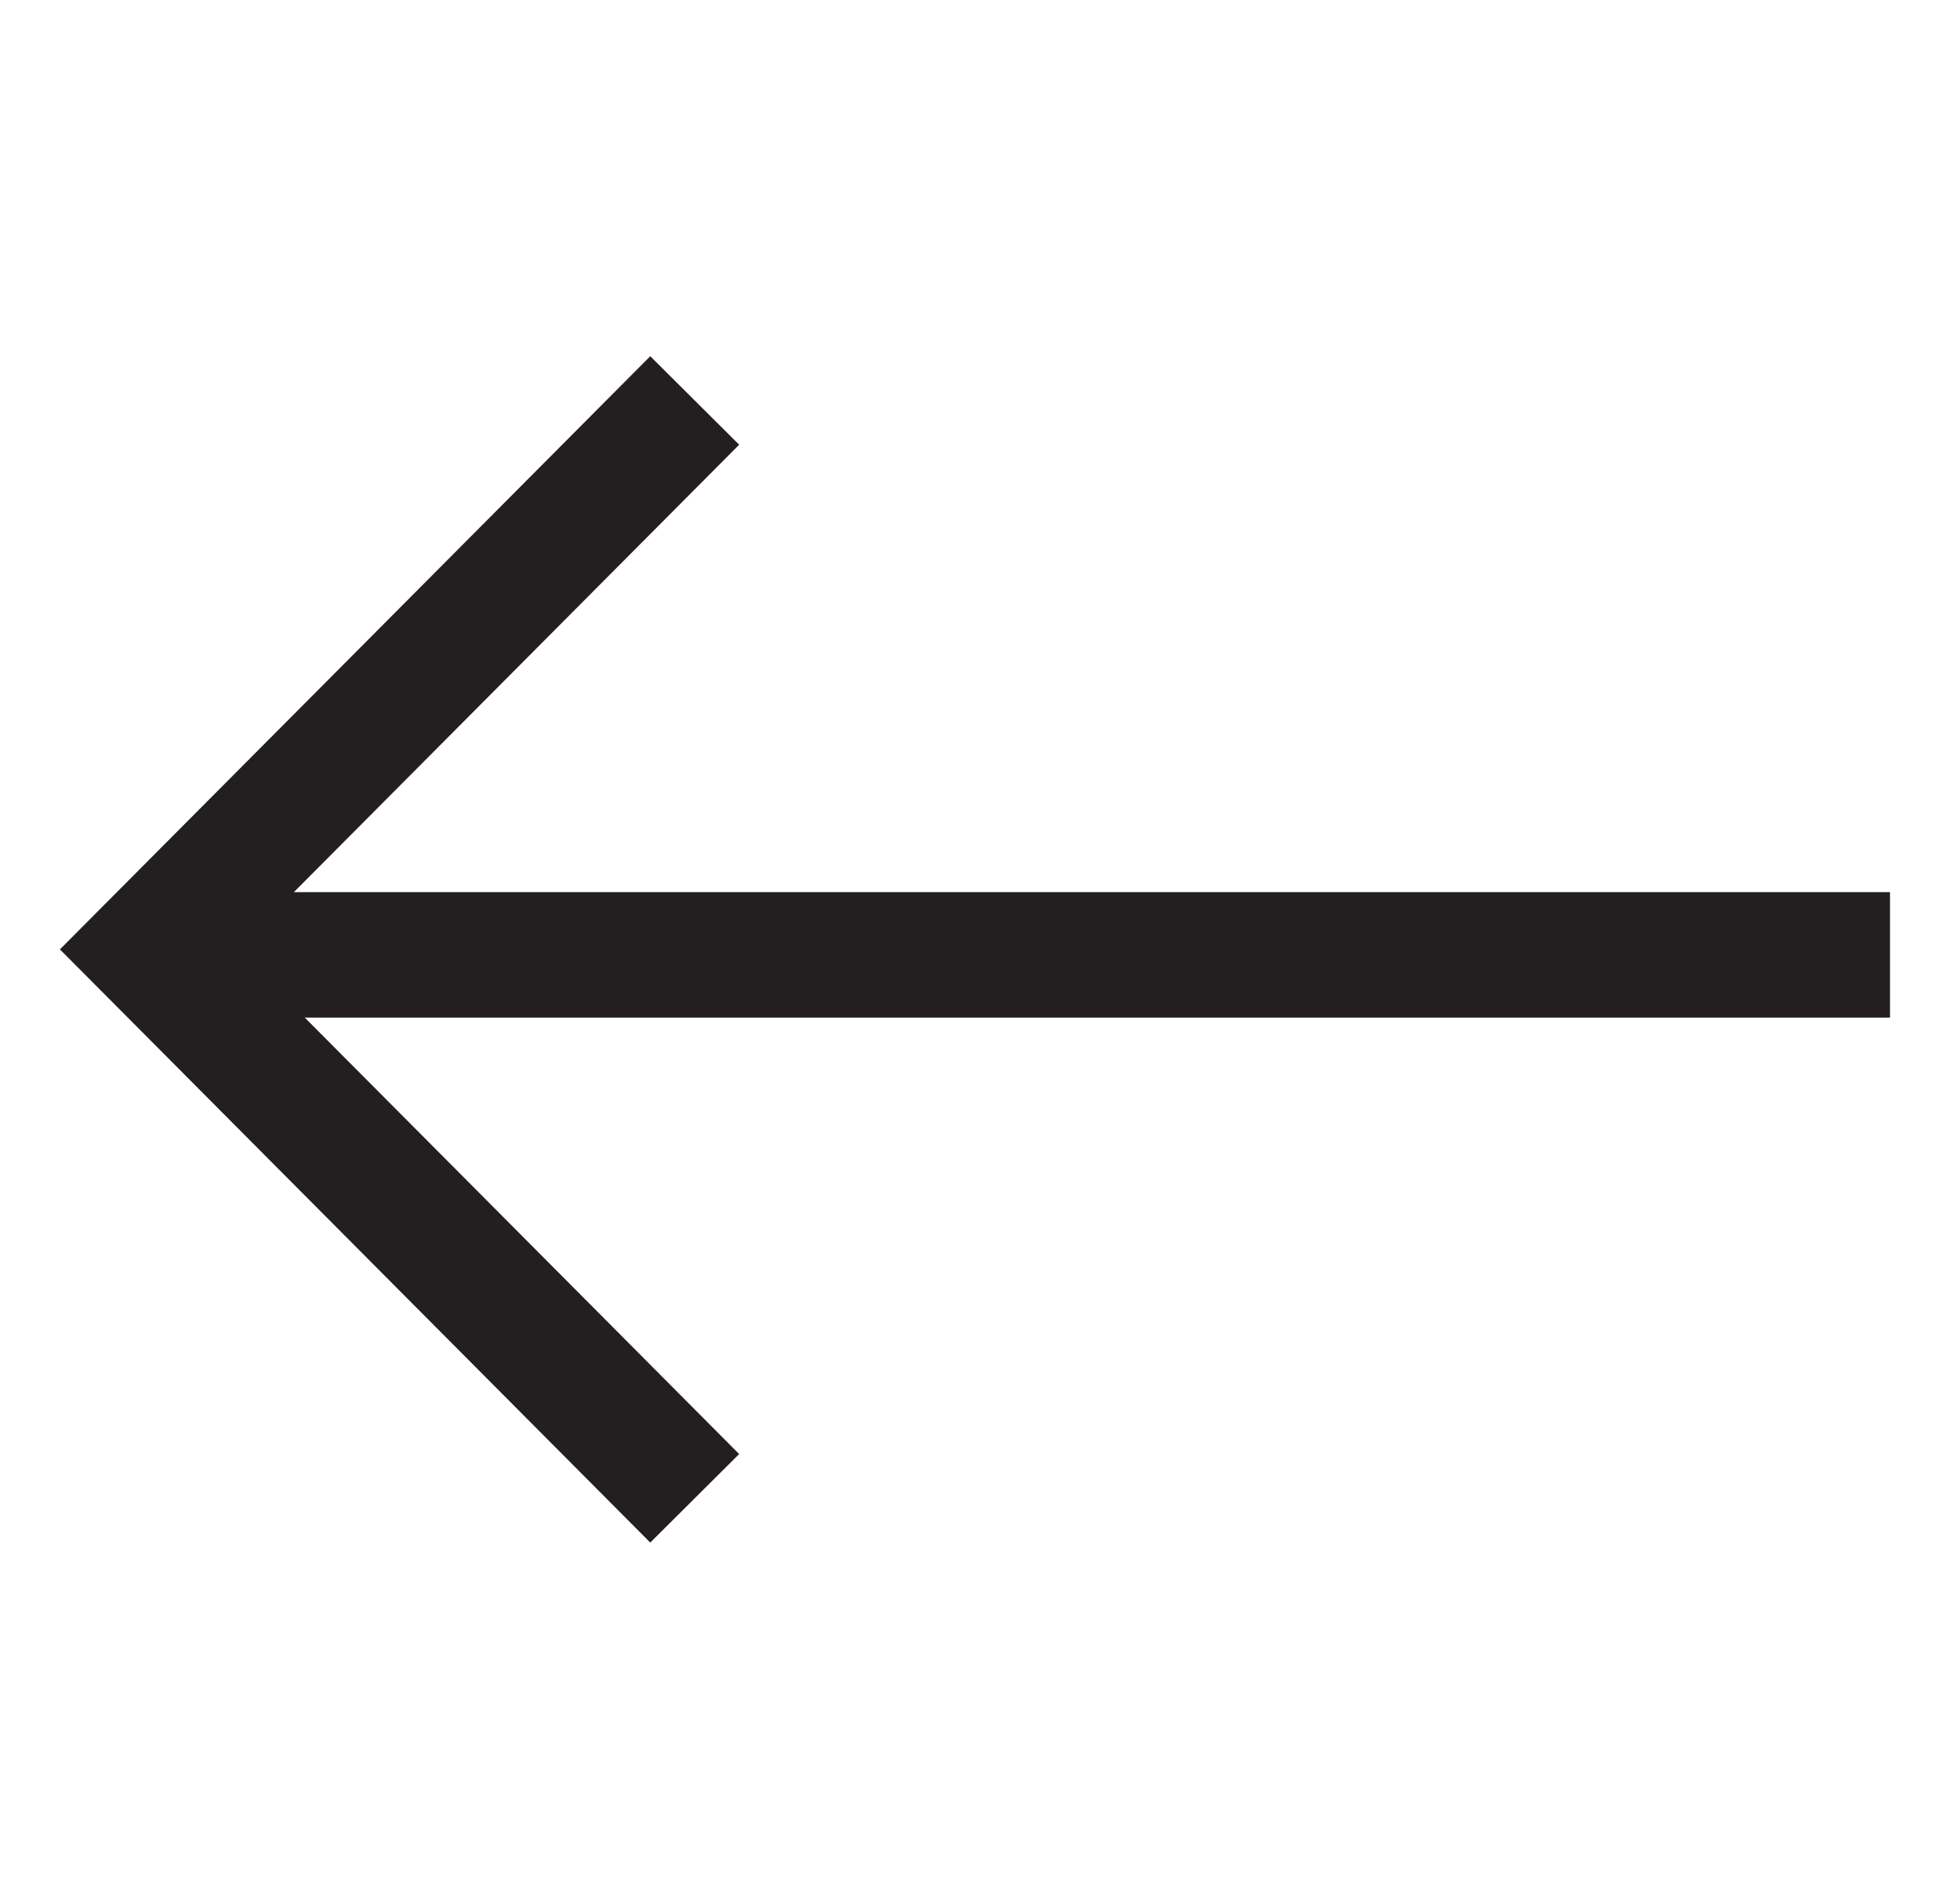
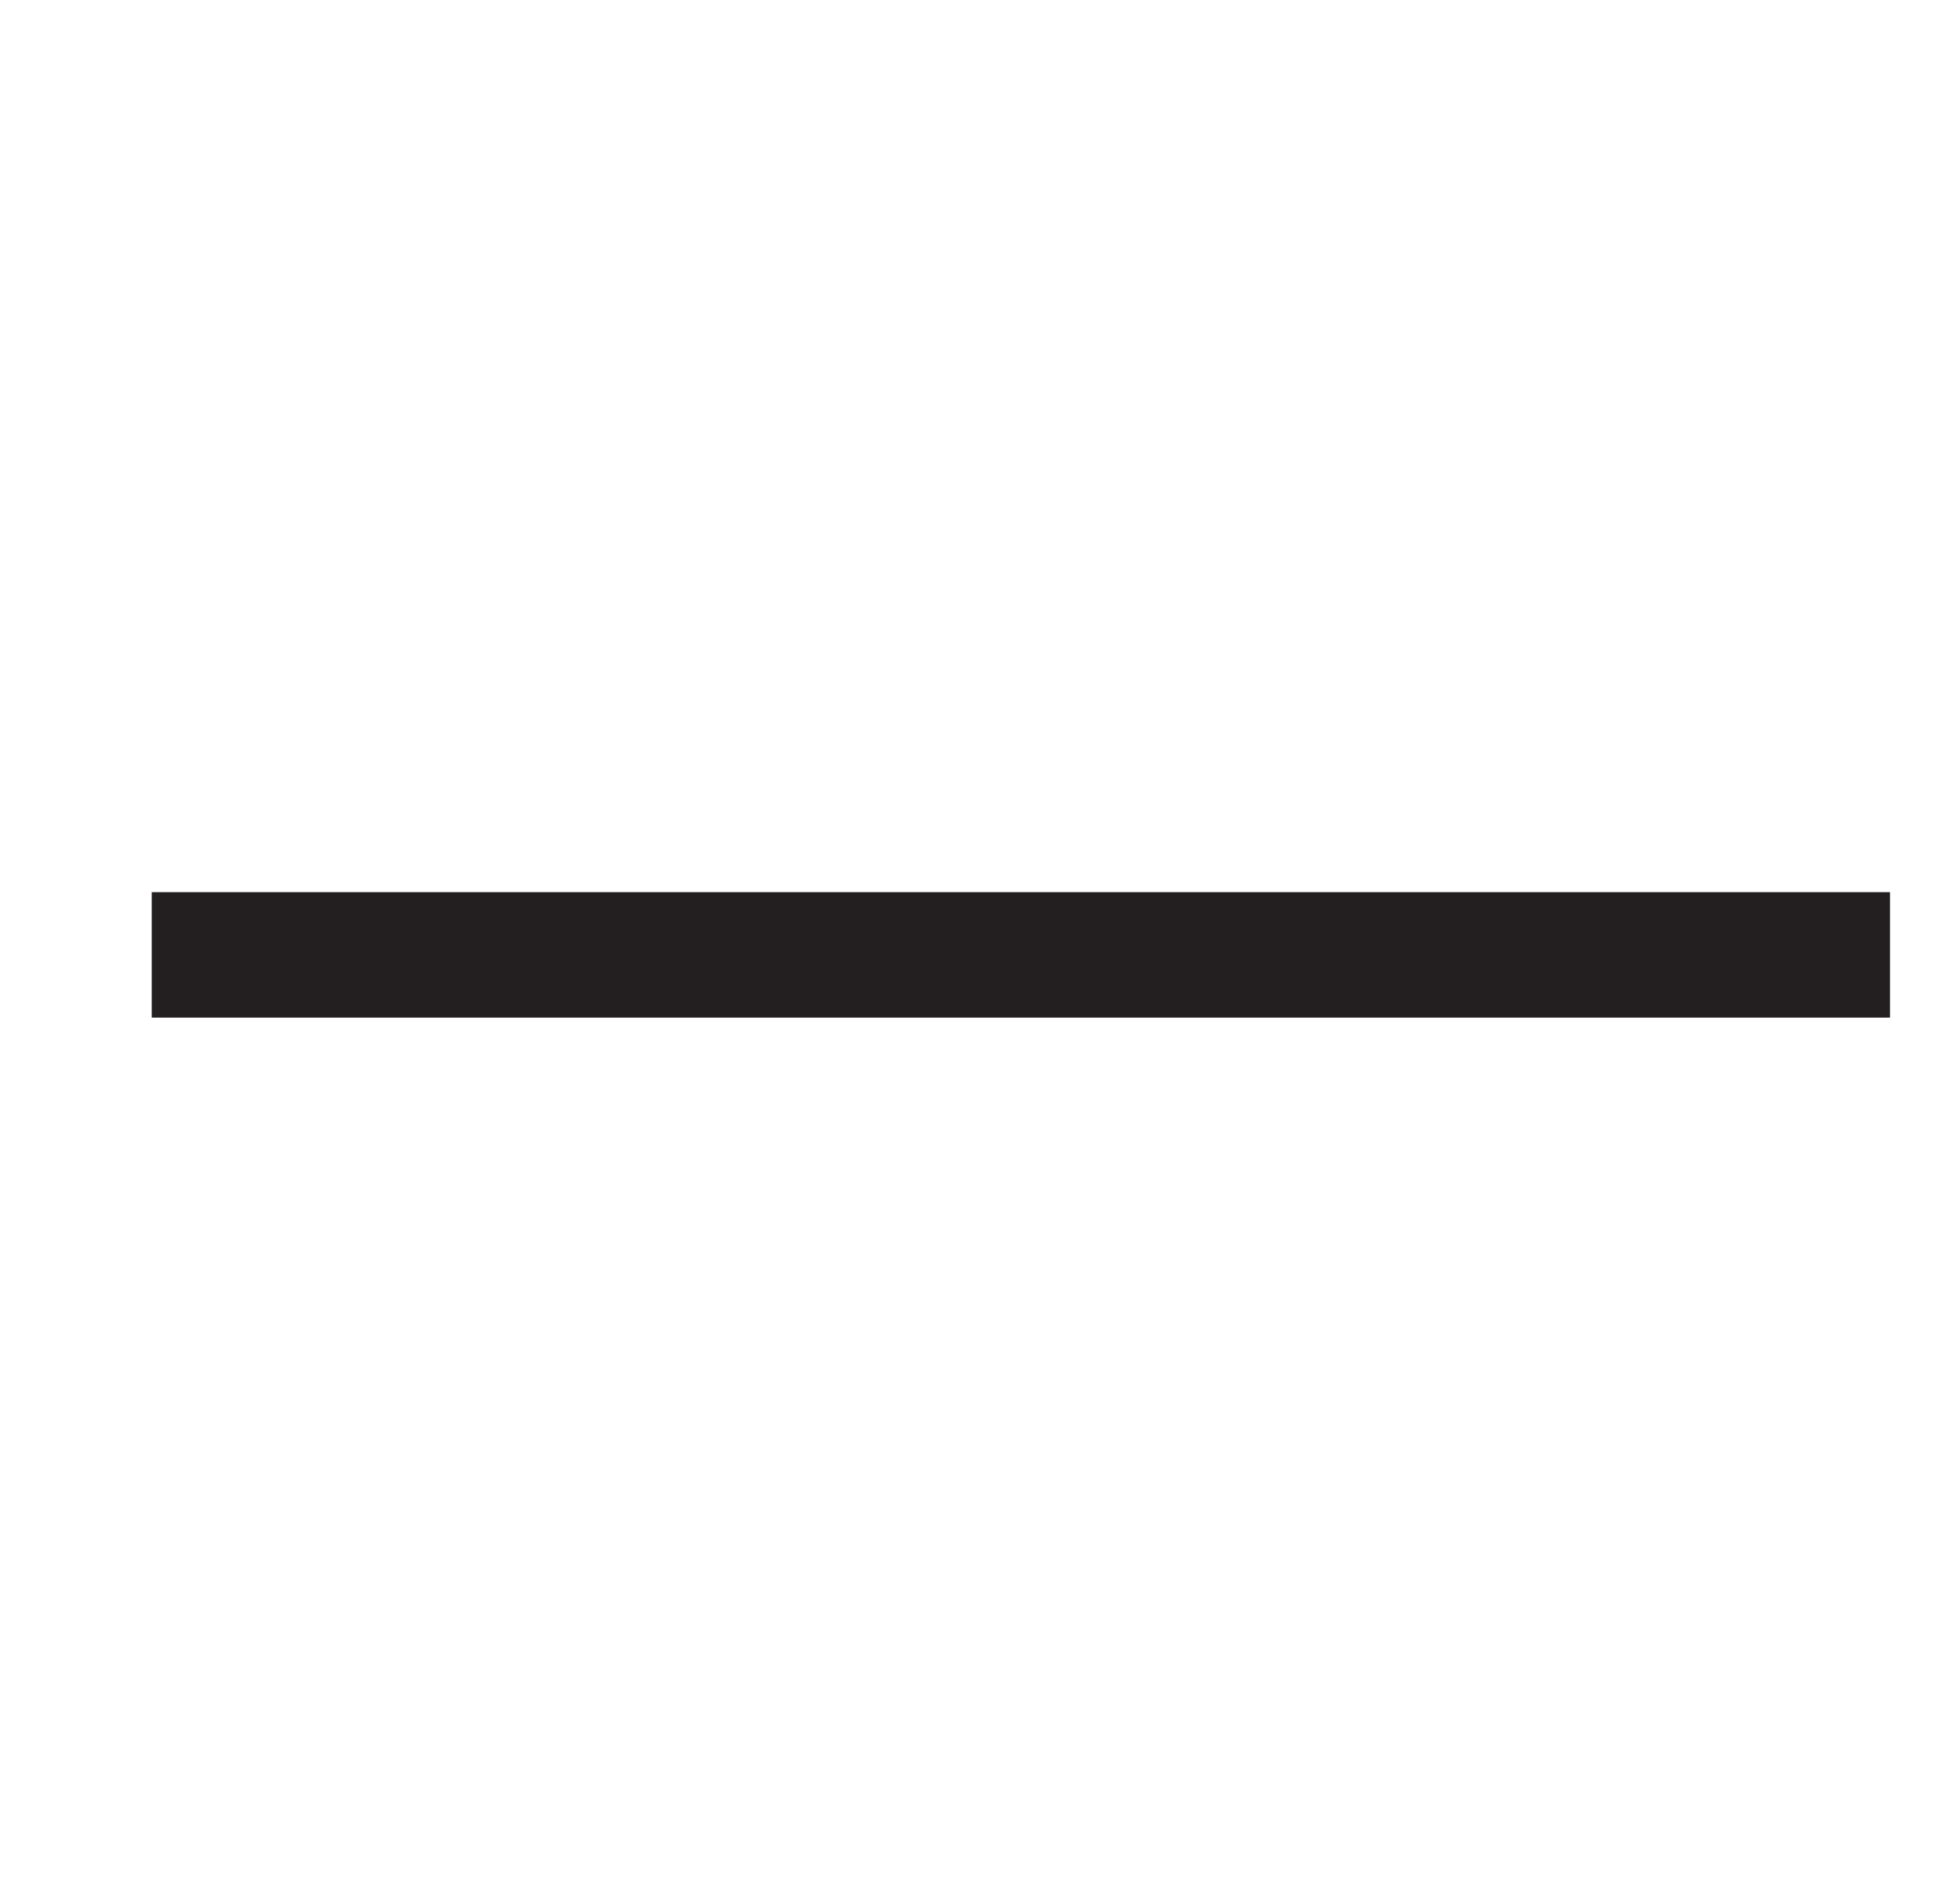
<svg xmlns="http://www.w3.org/2000/svg" width="25" height="24" viewBox="0 0 25 24" fill="none">
  <path d="M24.107 12.177L1.935 12.177" stroke="#231F20" stroke-width="1.6" />
-   <path d="M8.861 5.107L1.893 12.107L8.861 19.107" stroke="#231F20" stroke-width="1.6" />
</svg>